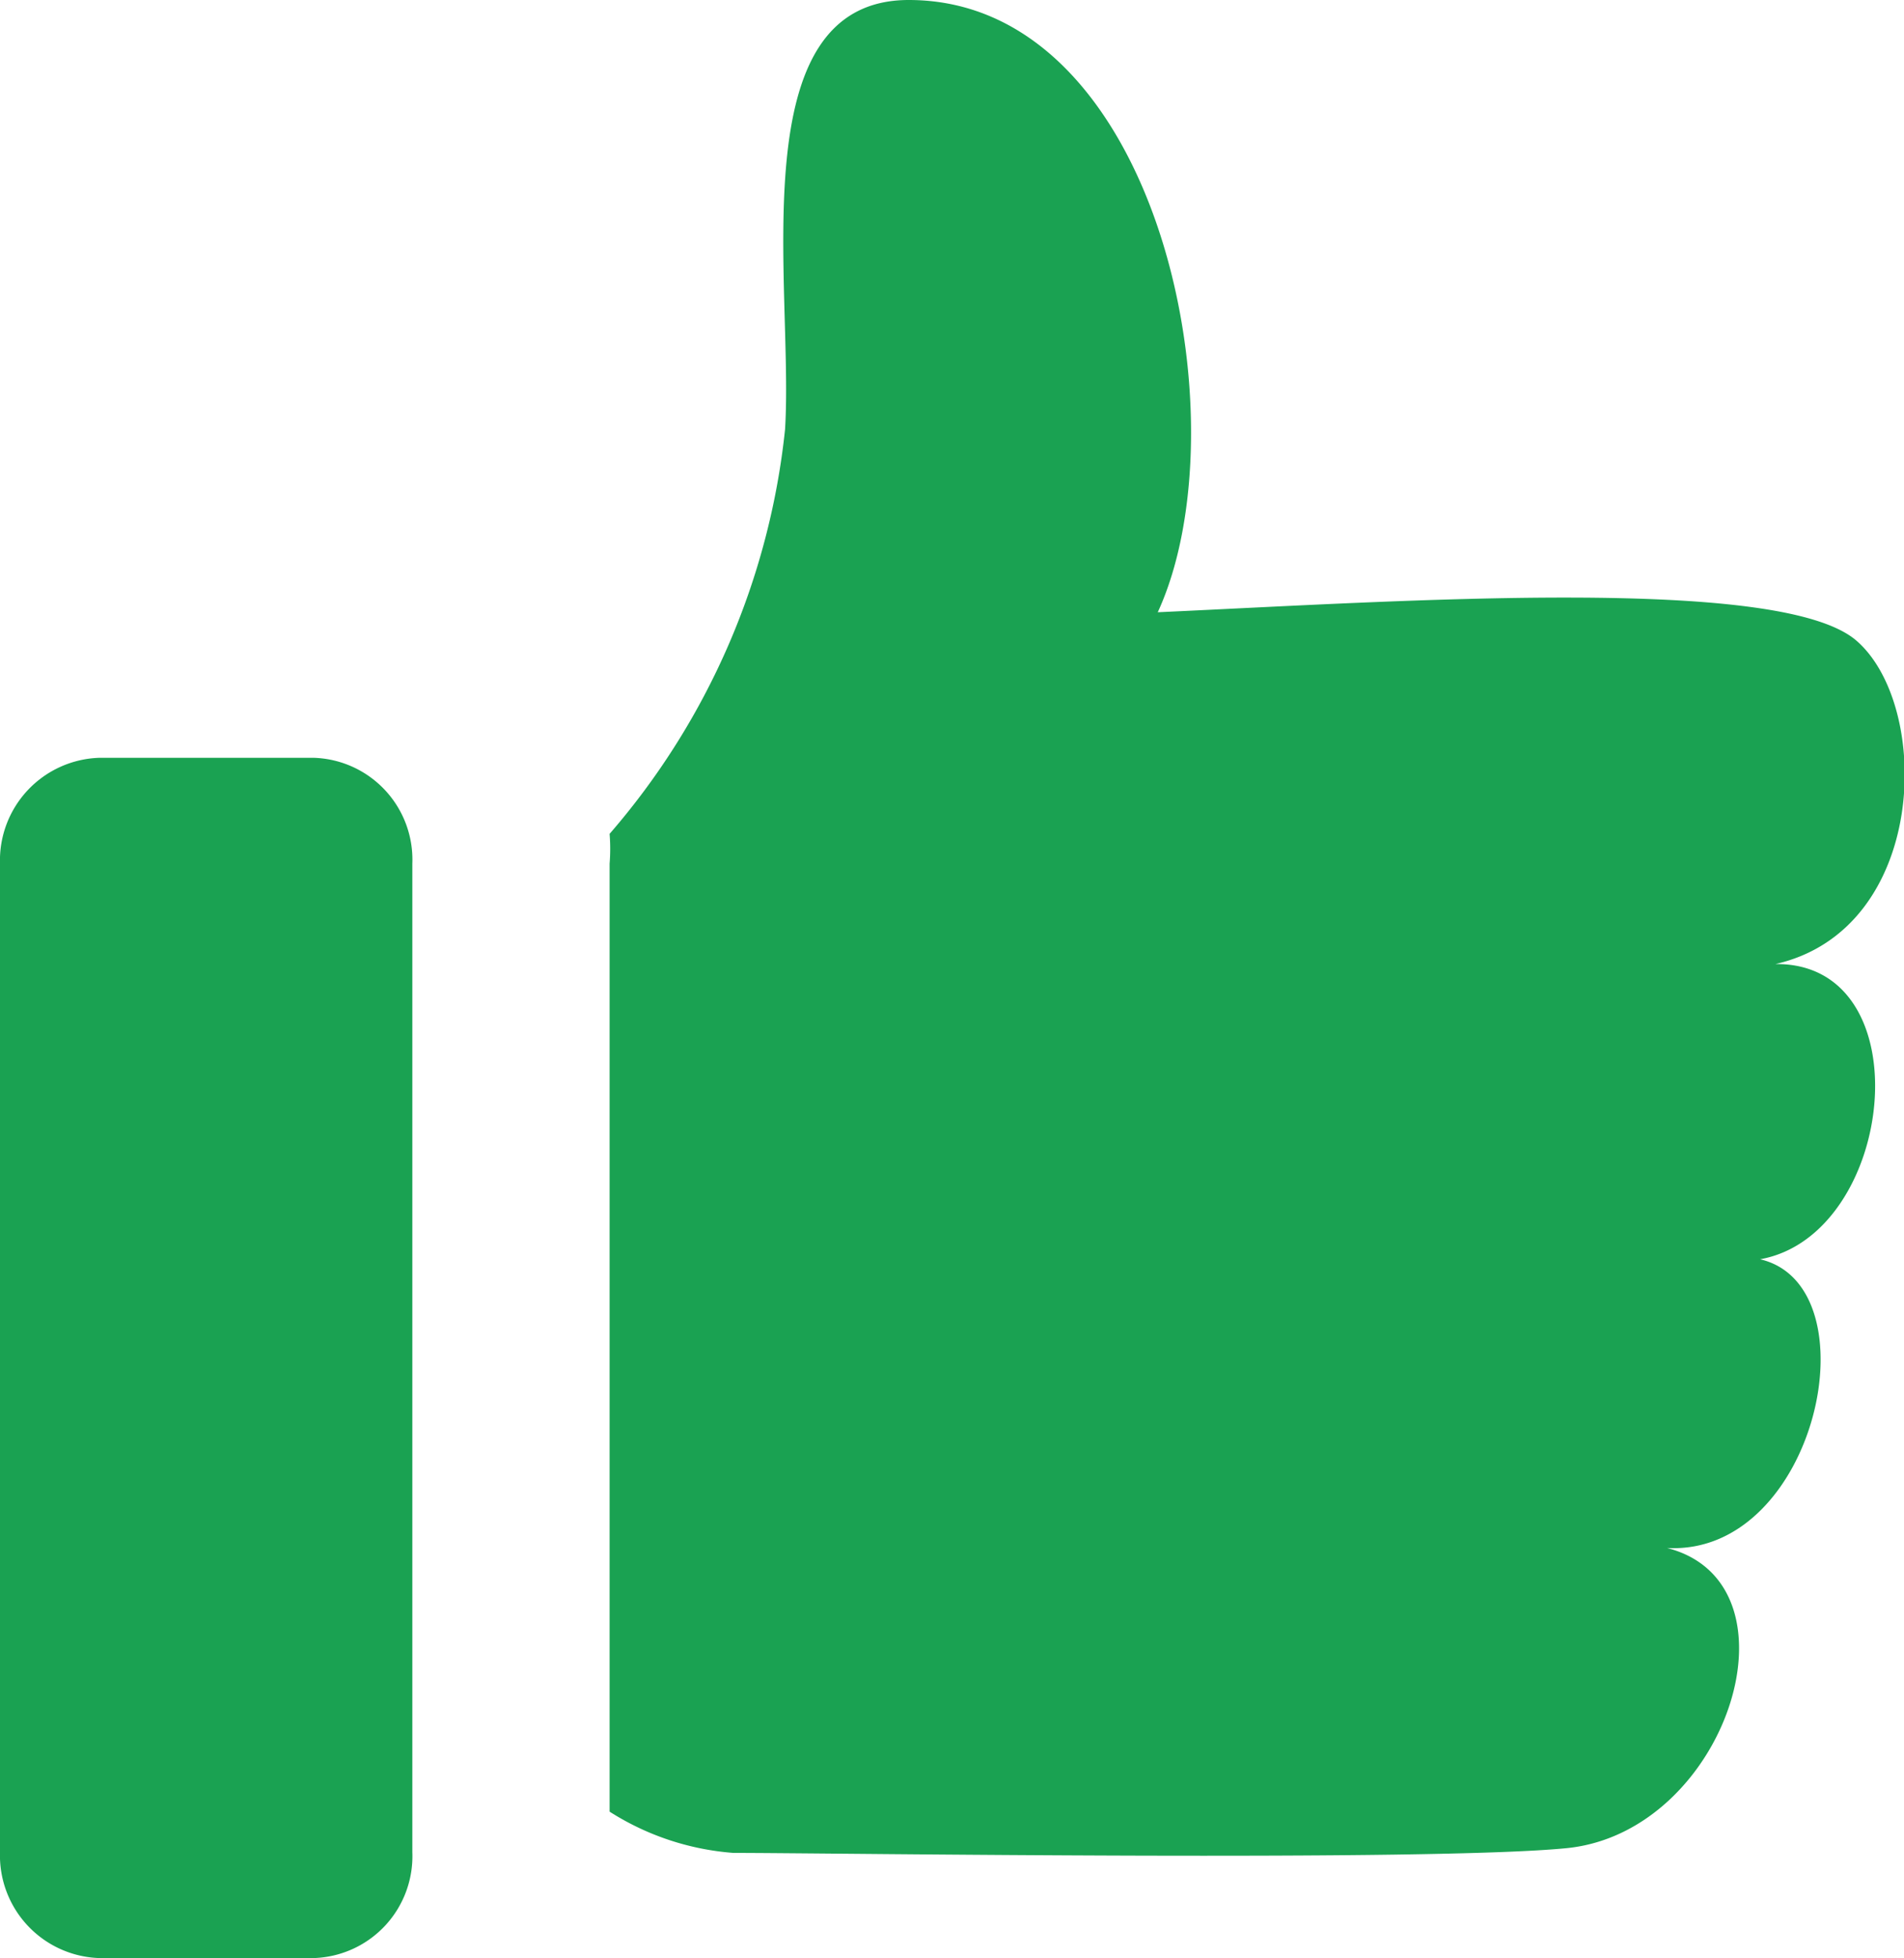
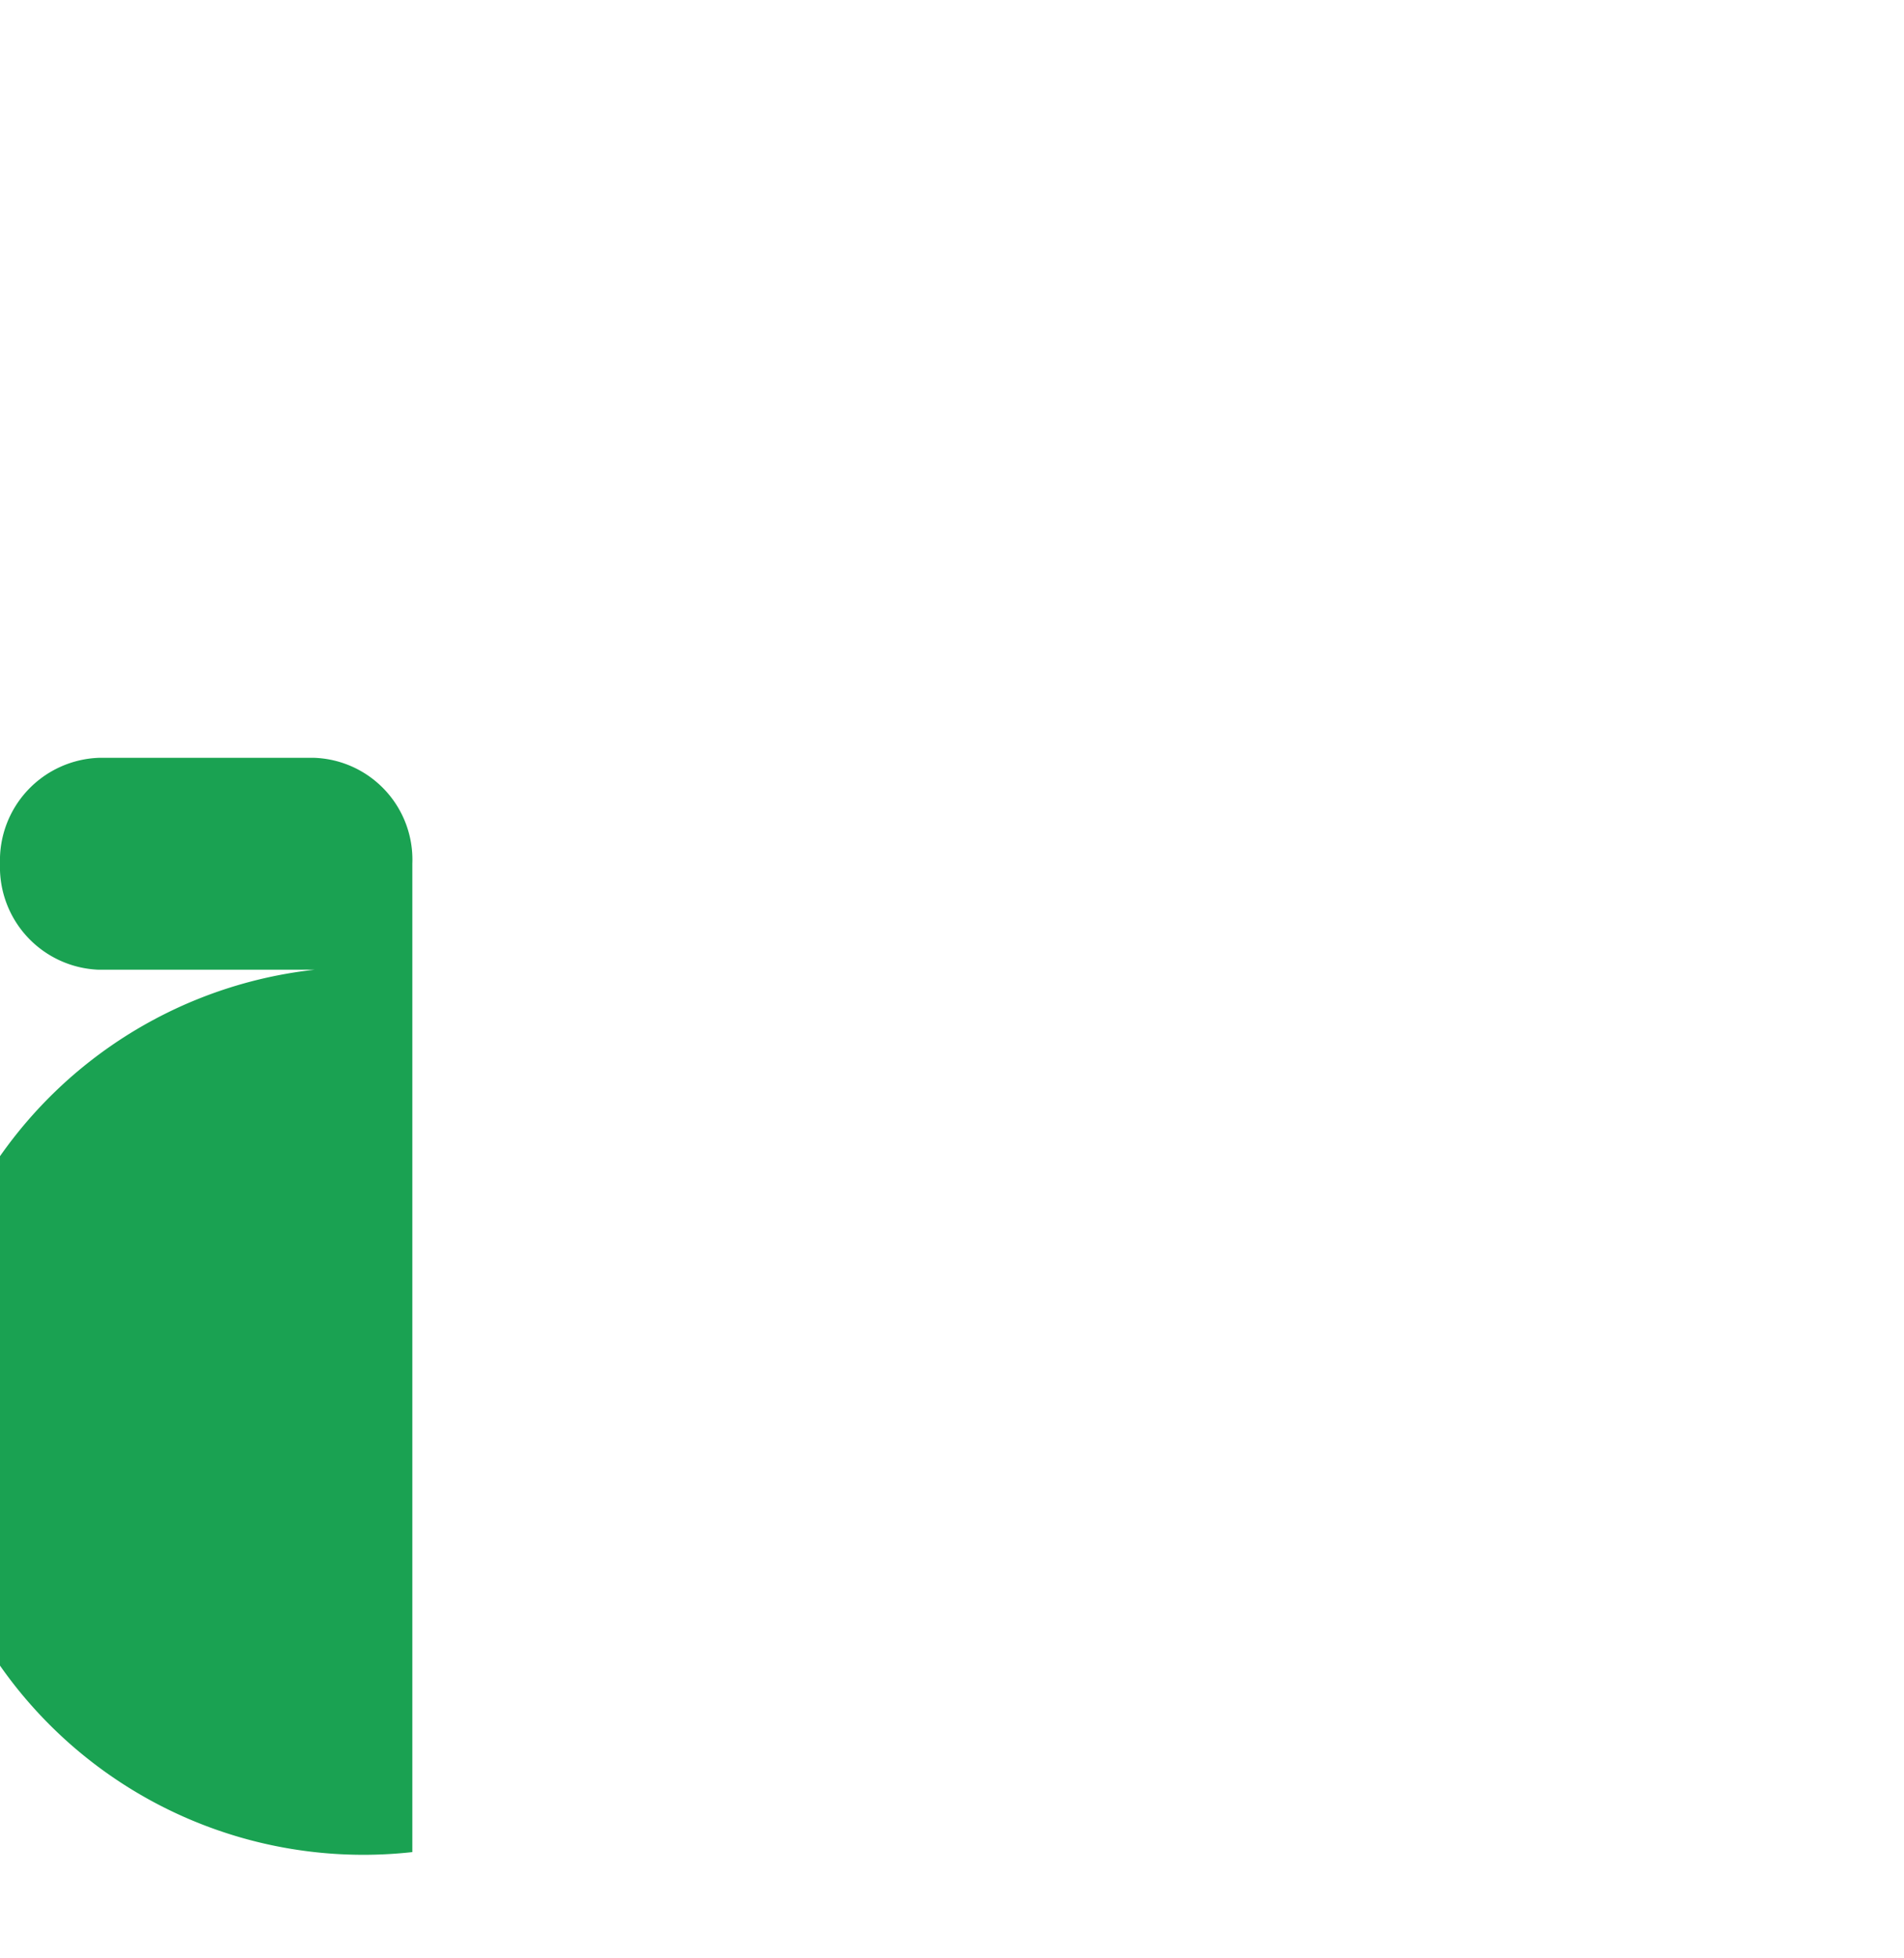
<svg xmlns="http://www.w3.org/2000/svg" viewBox="0 0 23.55 24.21">
  <defs>
    <style>.cls-1{fill:#1aa252;}</style>
  </defs>
  <g id="レイヤー_2" data-name="レイヤー 2">
    <g id="レイヤー_1-2" data-name="レイヤー 1">
-       <path class="cls-1" d="M21.77,15.57c1.42.33.7,3.67-1.15,3.57,1.72.44.75,3.5-1.23,3.71-1.66.17-9.11.06-10.32.06a3.31,3.31,0,0,1-1.53-.51V10.68a2.31,2.31,0,0,0,0-.37,9.07,9.07,0,0,0,2.17-5C9.82,3.54,9.14,0,11.24,0c3.11,0,4.16,5.22,3.08,7.57,3.06-.14,7.7-.46,8.64.35s.89,3.57-1,4C23.8,11.9,23.45,15.27,21.77,15.57Z" />
-       <path class="cls-1" d="M3.89,9.37H1.22A1.27,1.27,0,0,0,0,10.68V22.9a1.27,1.27,0,0,0,1.22,1.31H3.89A1.26,1.26,0,0,0,5.1,22.9V10.68A1.26,1.26,0,0,0,3.89,9.37Z" />
+       <path class="cls-1" d="M3.89,9.37H1.22A1.27,1.27,0,0,0,0,10.68a1.27,1.27,0,0,0,1.22,1.31H3.89A1.26,1.26,0,0,0,5.1,22.9V10.68A1.26,1.26,0,0,0,3.89,9.37Z" />
    </g>
  </g>
</svg>